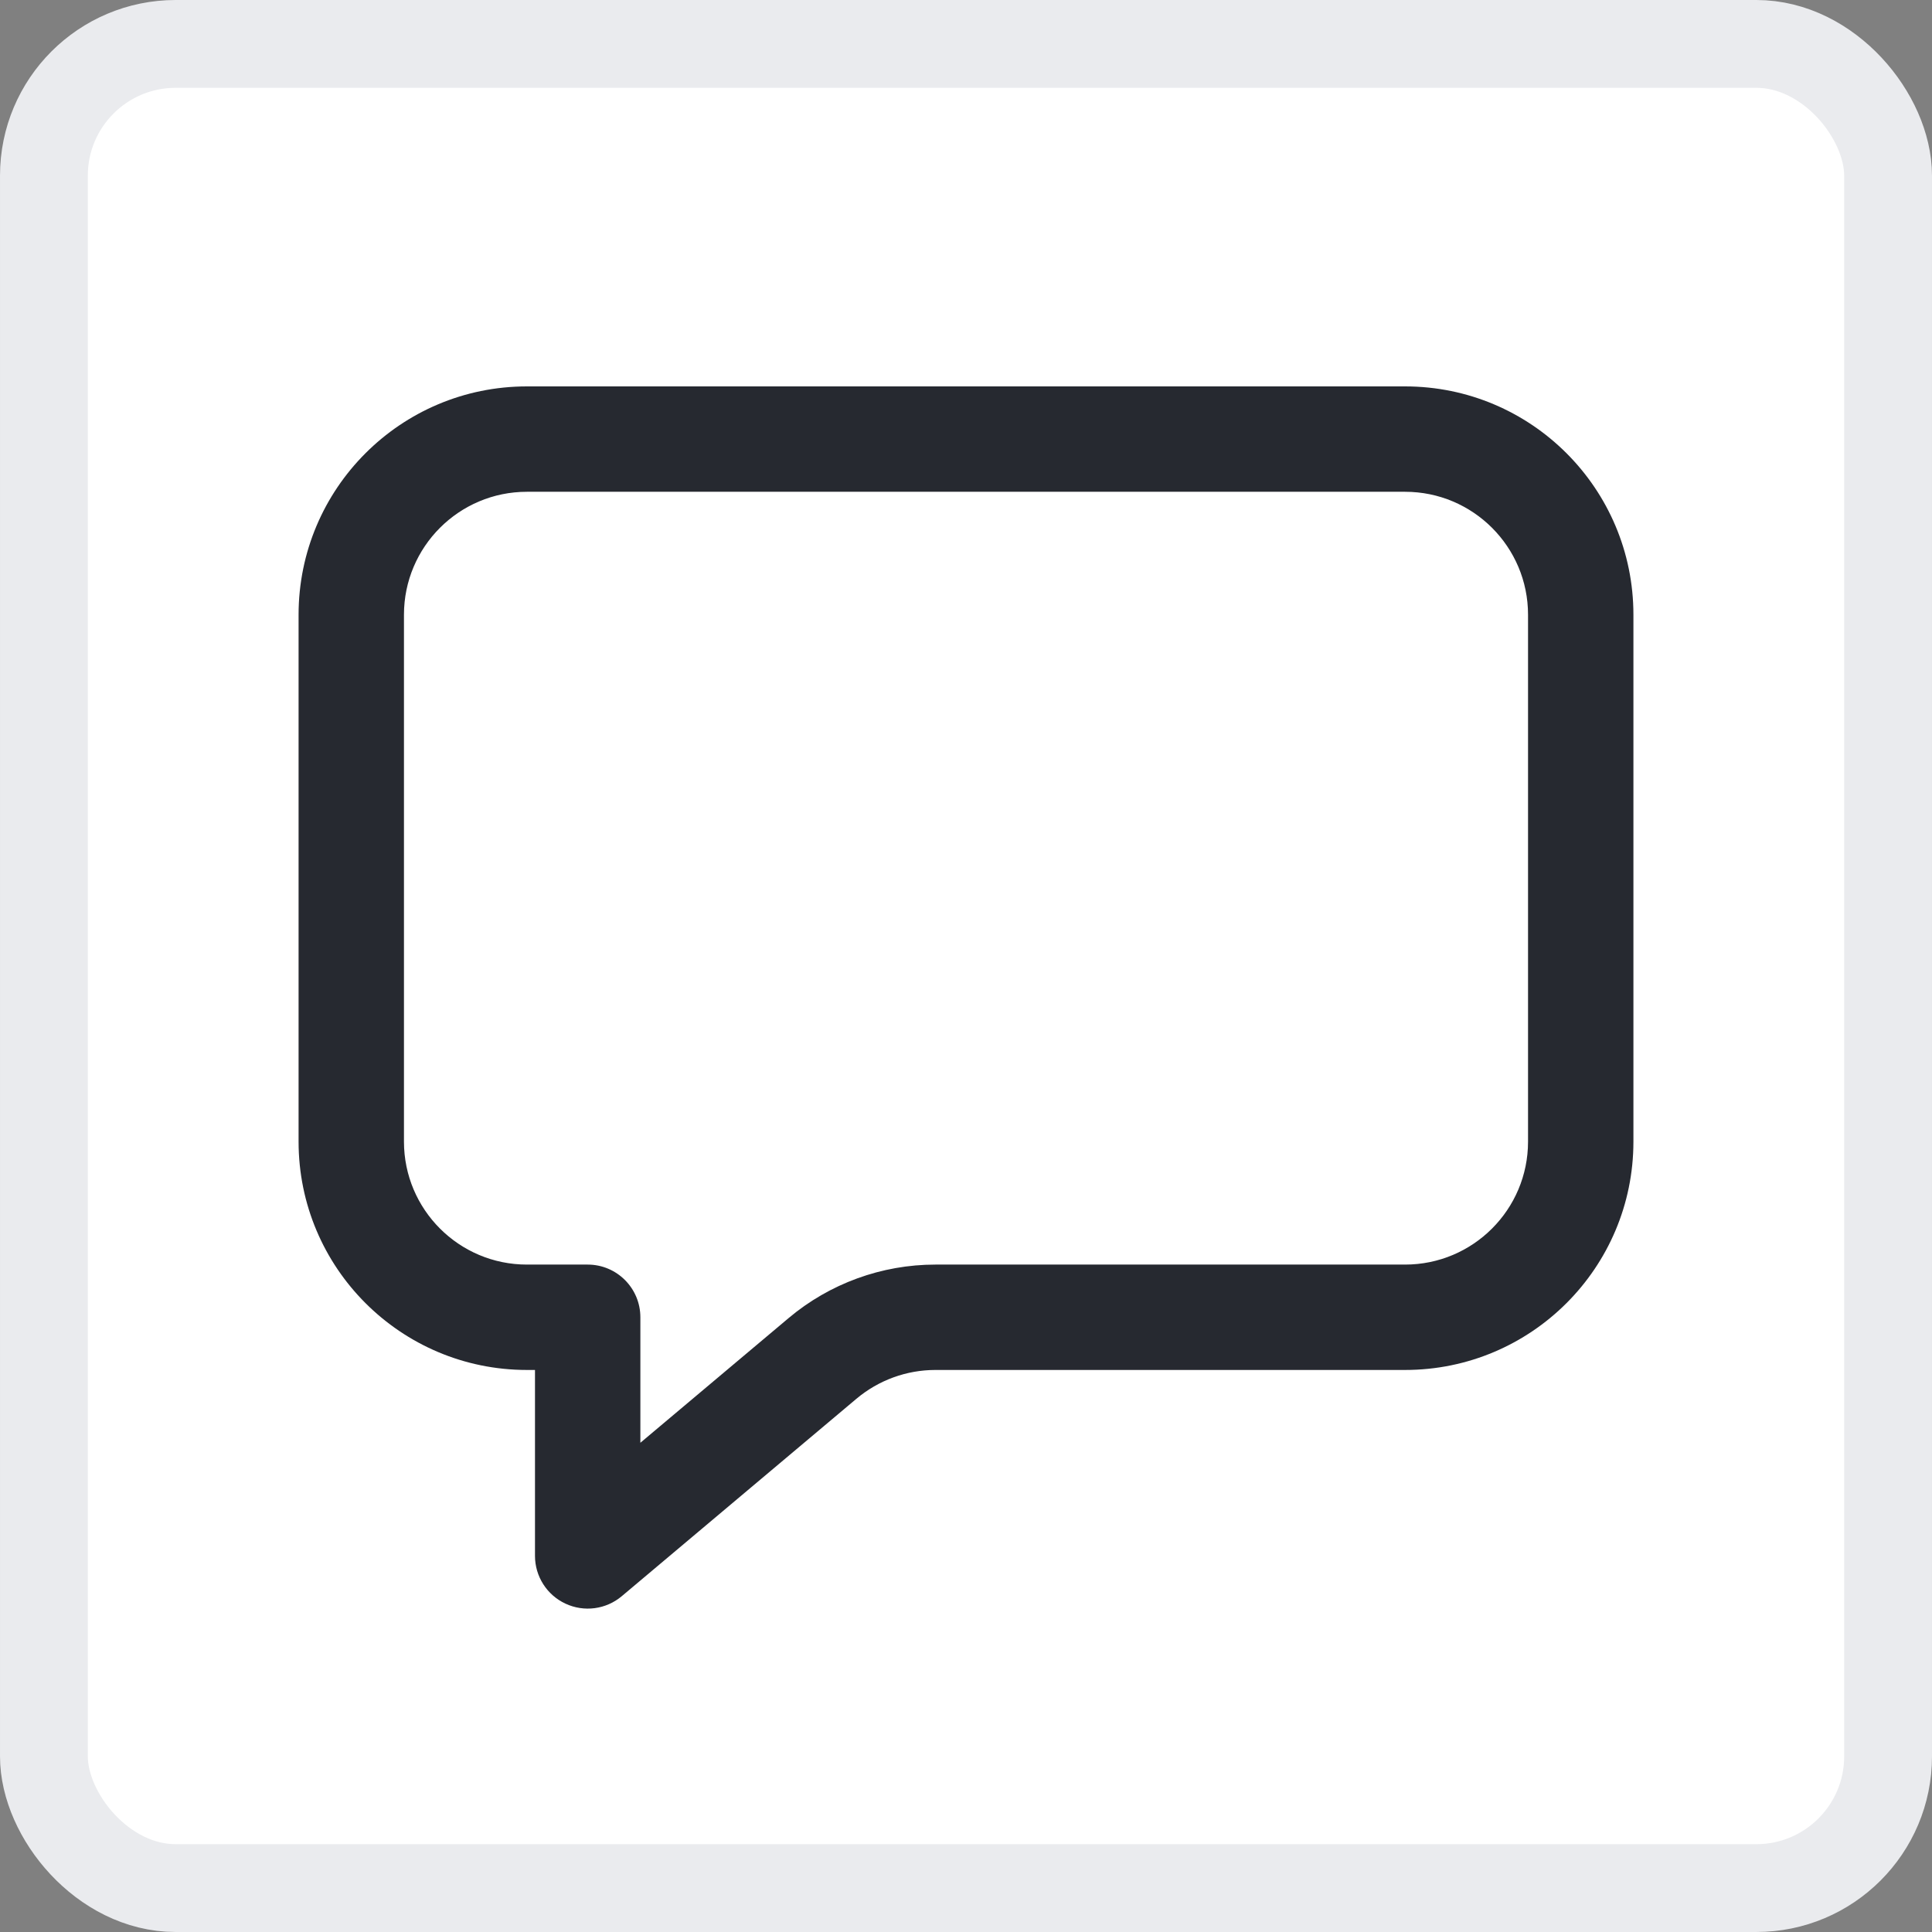
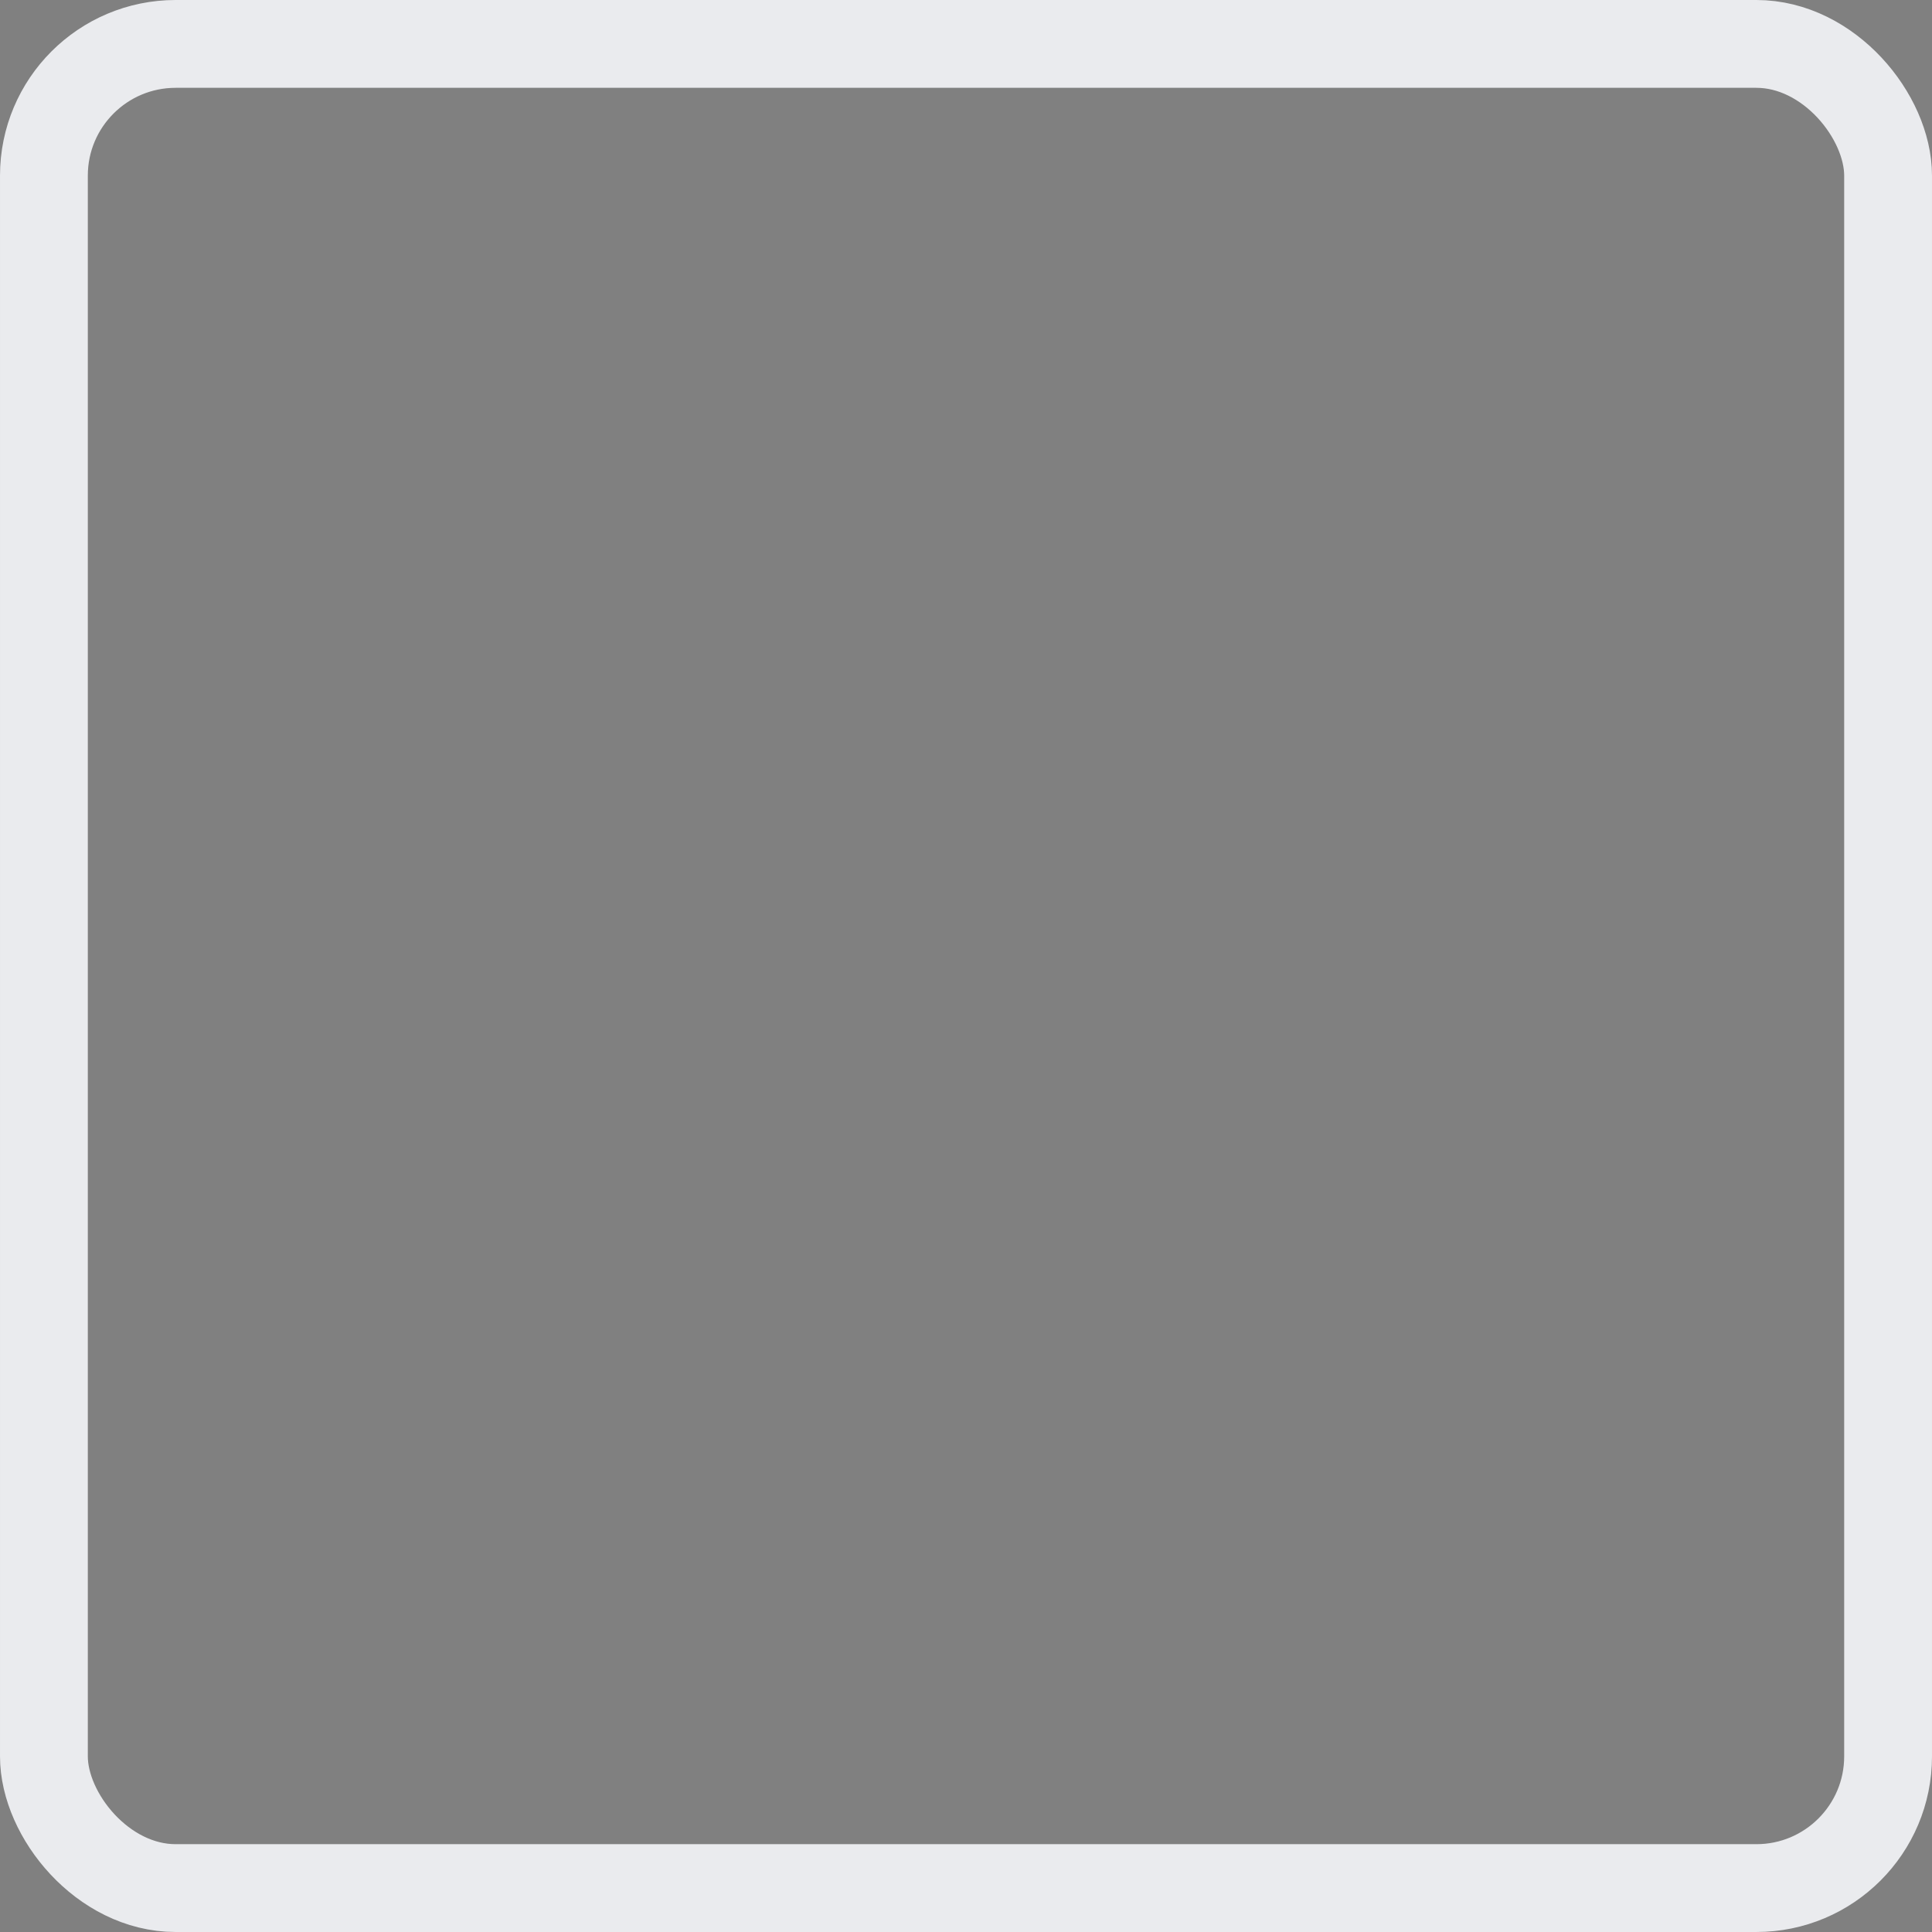
<svg xmlns="http://www.w3.org/2000/svg" width="22" height="22" viewBox="0 0 22 22" fill="none">
  <rect x="0" y="0" width="22" height="22" fill="#808080" stroke="none" />
-   <rect x="0.5" y="0.5" width="21" height="21" rx="1.5" fill="white" />
  <rect x="0.5" y="0.5" width="21" height="21" rx="1.5" stroke="#EAEBEE" />
-   <path fill-rule="evenodd" clip-rule="evenodd" d="M18.6 7C18.6 5.564 17.436 4.4 16 4.4H6C4.564 4.4 3.4 5.564 3.4 7V13C3.4 14.436 4.564 15.6 6 15.6H6.092V17.717C6.092 17.951 6.228 18.163 6.439 18.261C6.651 18.36 6.9 18.327 7.079 18.177L9.751 15.929C10.004 15.716 10.323 15.6 10.652 15.6H16C17.436 15.6 18.6 14.436 18.6 13V7ZM16 5.6C16.773 5.6 17.4 6.227 17.4 7V13C17.4 13.773 16.773 14.4 16 14.4H10.652C10.04 14.4 9.447 14.616 8.979 15.01L7.292 16.429V15C7.292 14.669 7.024 14.4 6.692 14.4H6C5.227 14.4 4.6 13.773 4.6 13V7C4.6 6.227 5.227 5.6 6 5.6H16Z" fill="#262930" />
</svg>